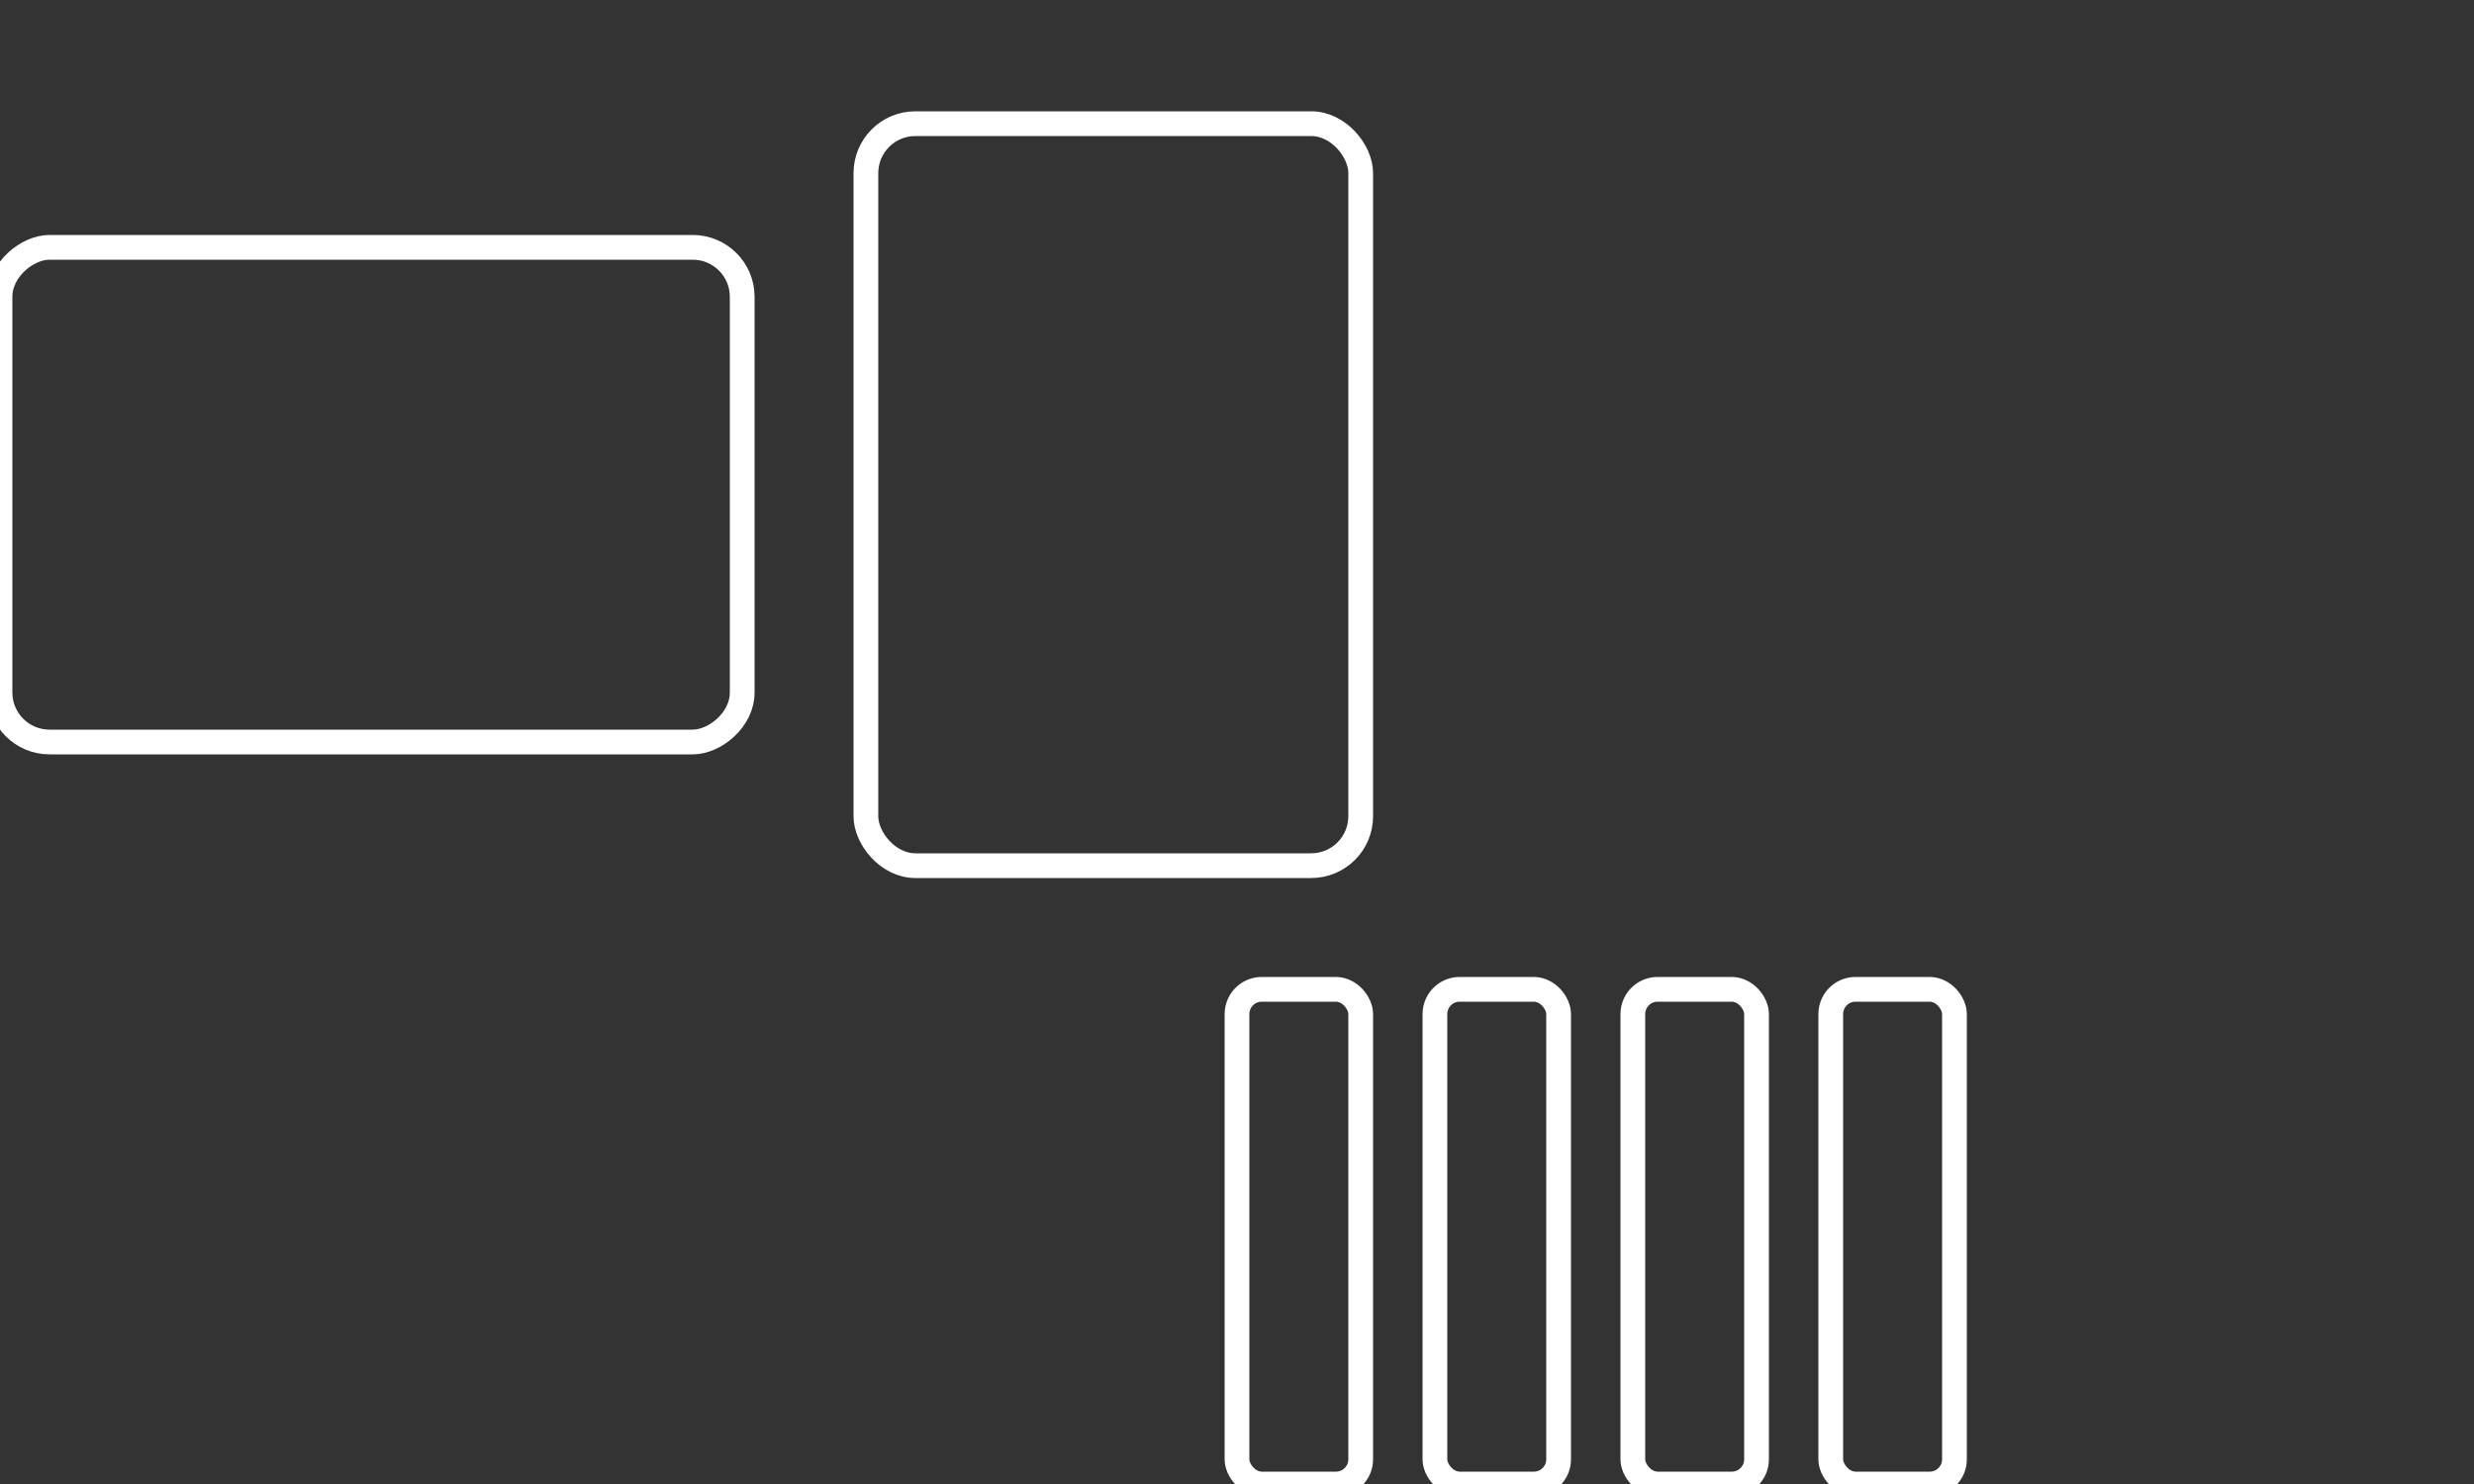
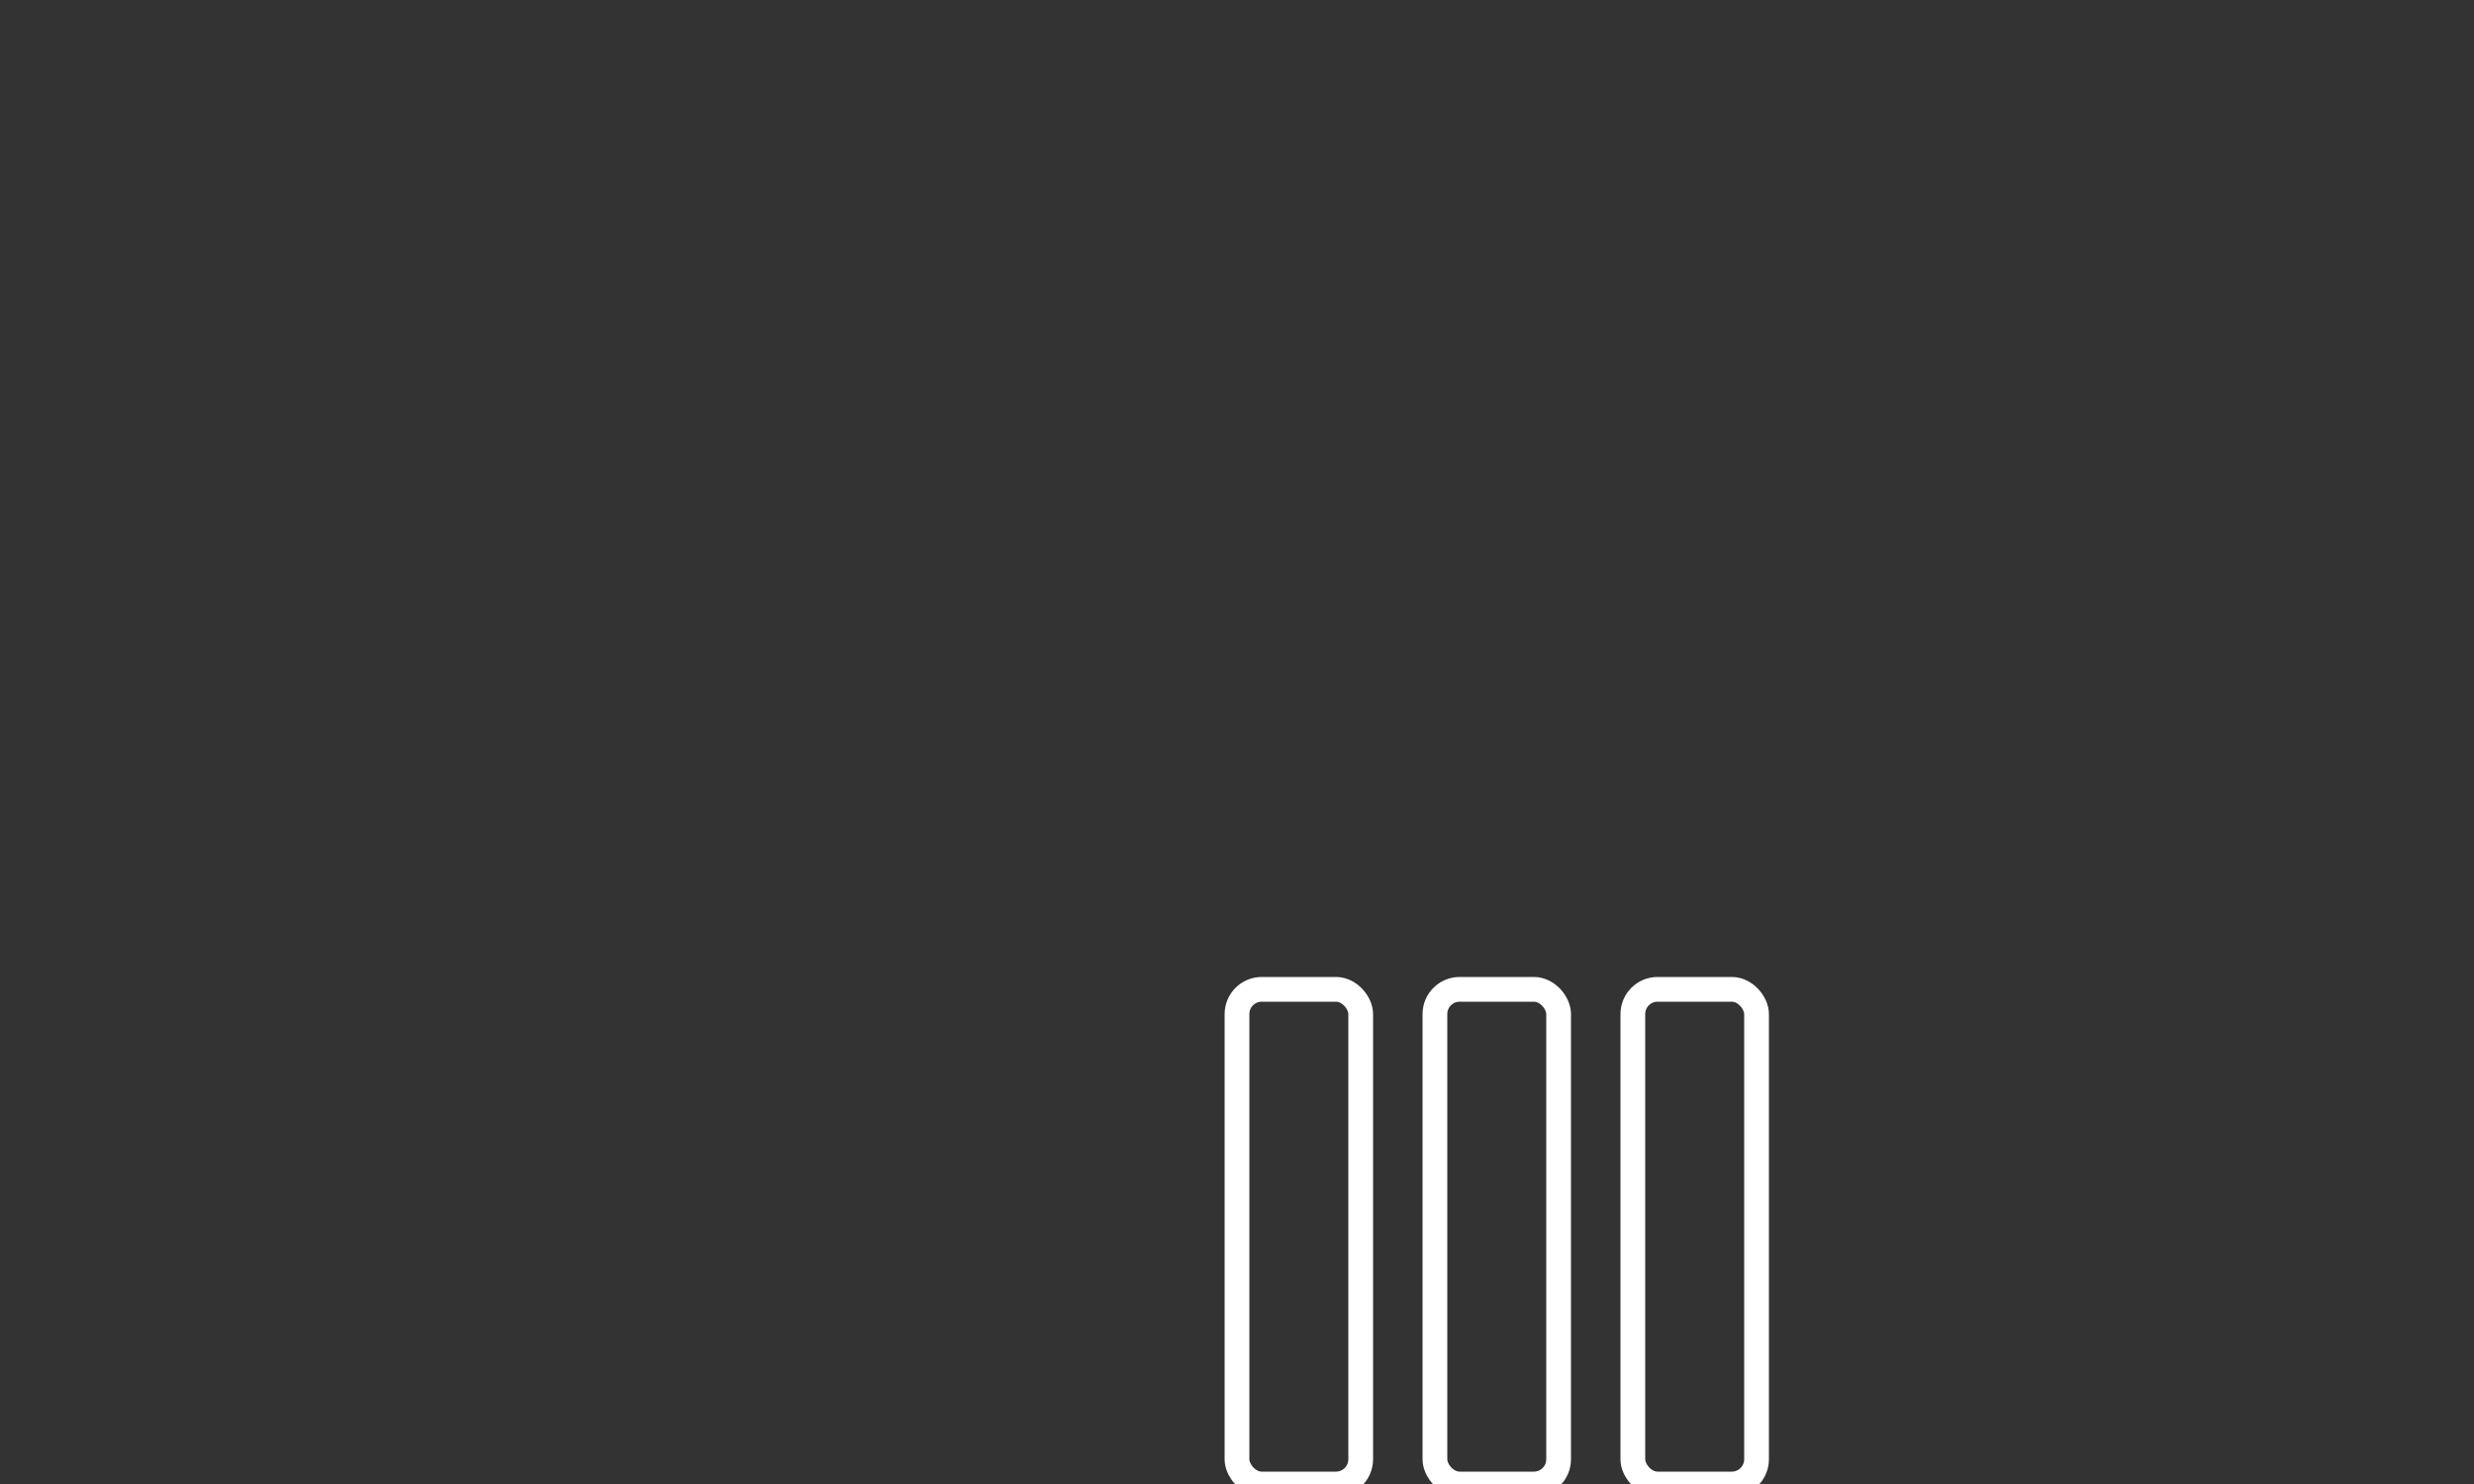
<svg xmlns="http://www.w3.org/2000/svg" viewBox="0 0 100 60">
  <rect x="0" y="0" width="100" height="60" fill="#333333" stroke="none" />
-   <rect x="35" y="5" width="20" height="30" rx="2" fill="none" stroke="#ffffff" strokeWidth="2.5" />
-   <rect x="15" y="15" width="20" height="30" rx="2" fill="none" stroke="#ffffff" strokeWidth="1.5" transform="rotate(-90 15 30)" />
  <rect x="50" y="40" width="5" height="20" rx="1" fill="none" stroke="#ffffff" strokeWidth="1" />
  <rect x="58" y="40" width="5" height="20" rx="1" fill="none" stroke="#ffffff" strokeWidth="1" />
  <rect x="66" y="40" width="5" height="20" rx="1" fill="none" stroke="#ffffff" strokeWidth="1" />
-   <rect x="74" y="40" width="5" height="20" rx="1" fill="none" stroke="#ffffff" strokeWidth="1" />
</svg>